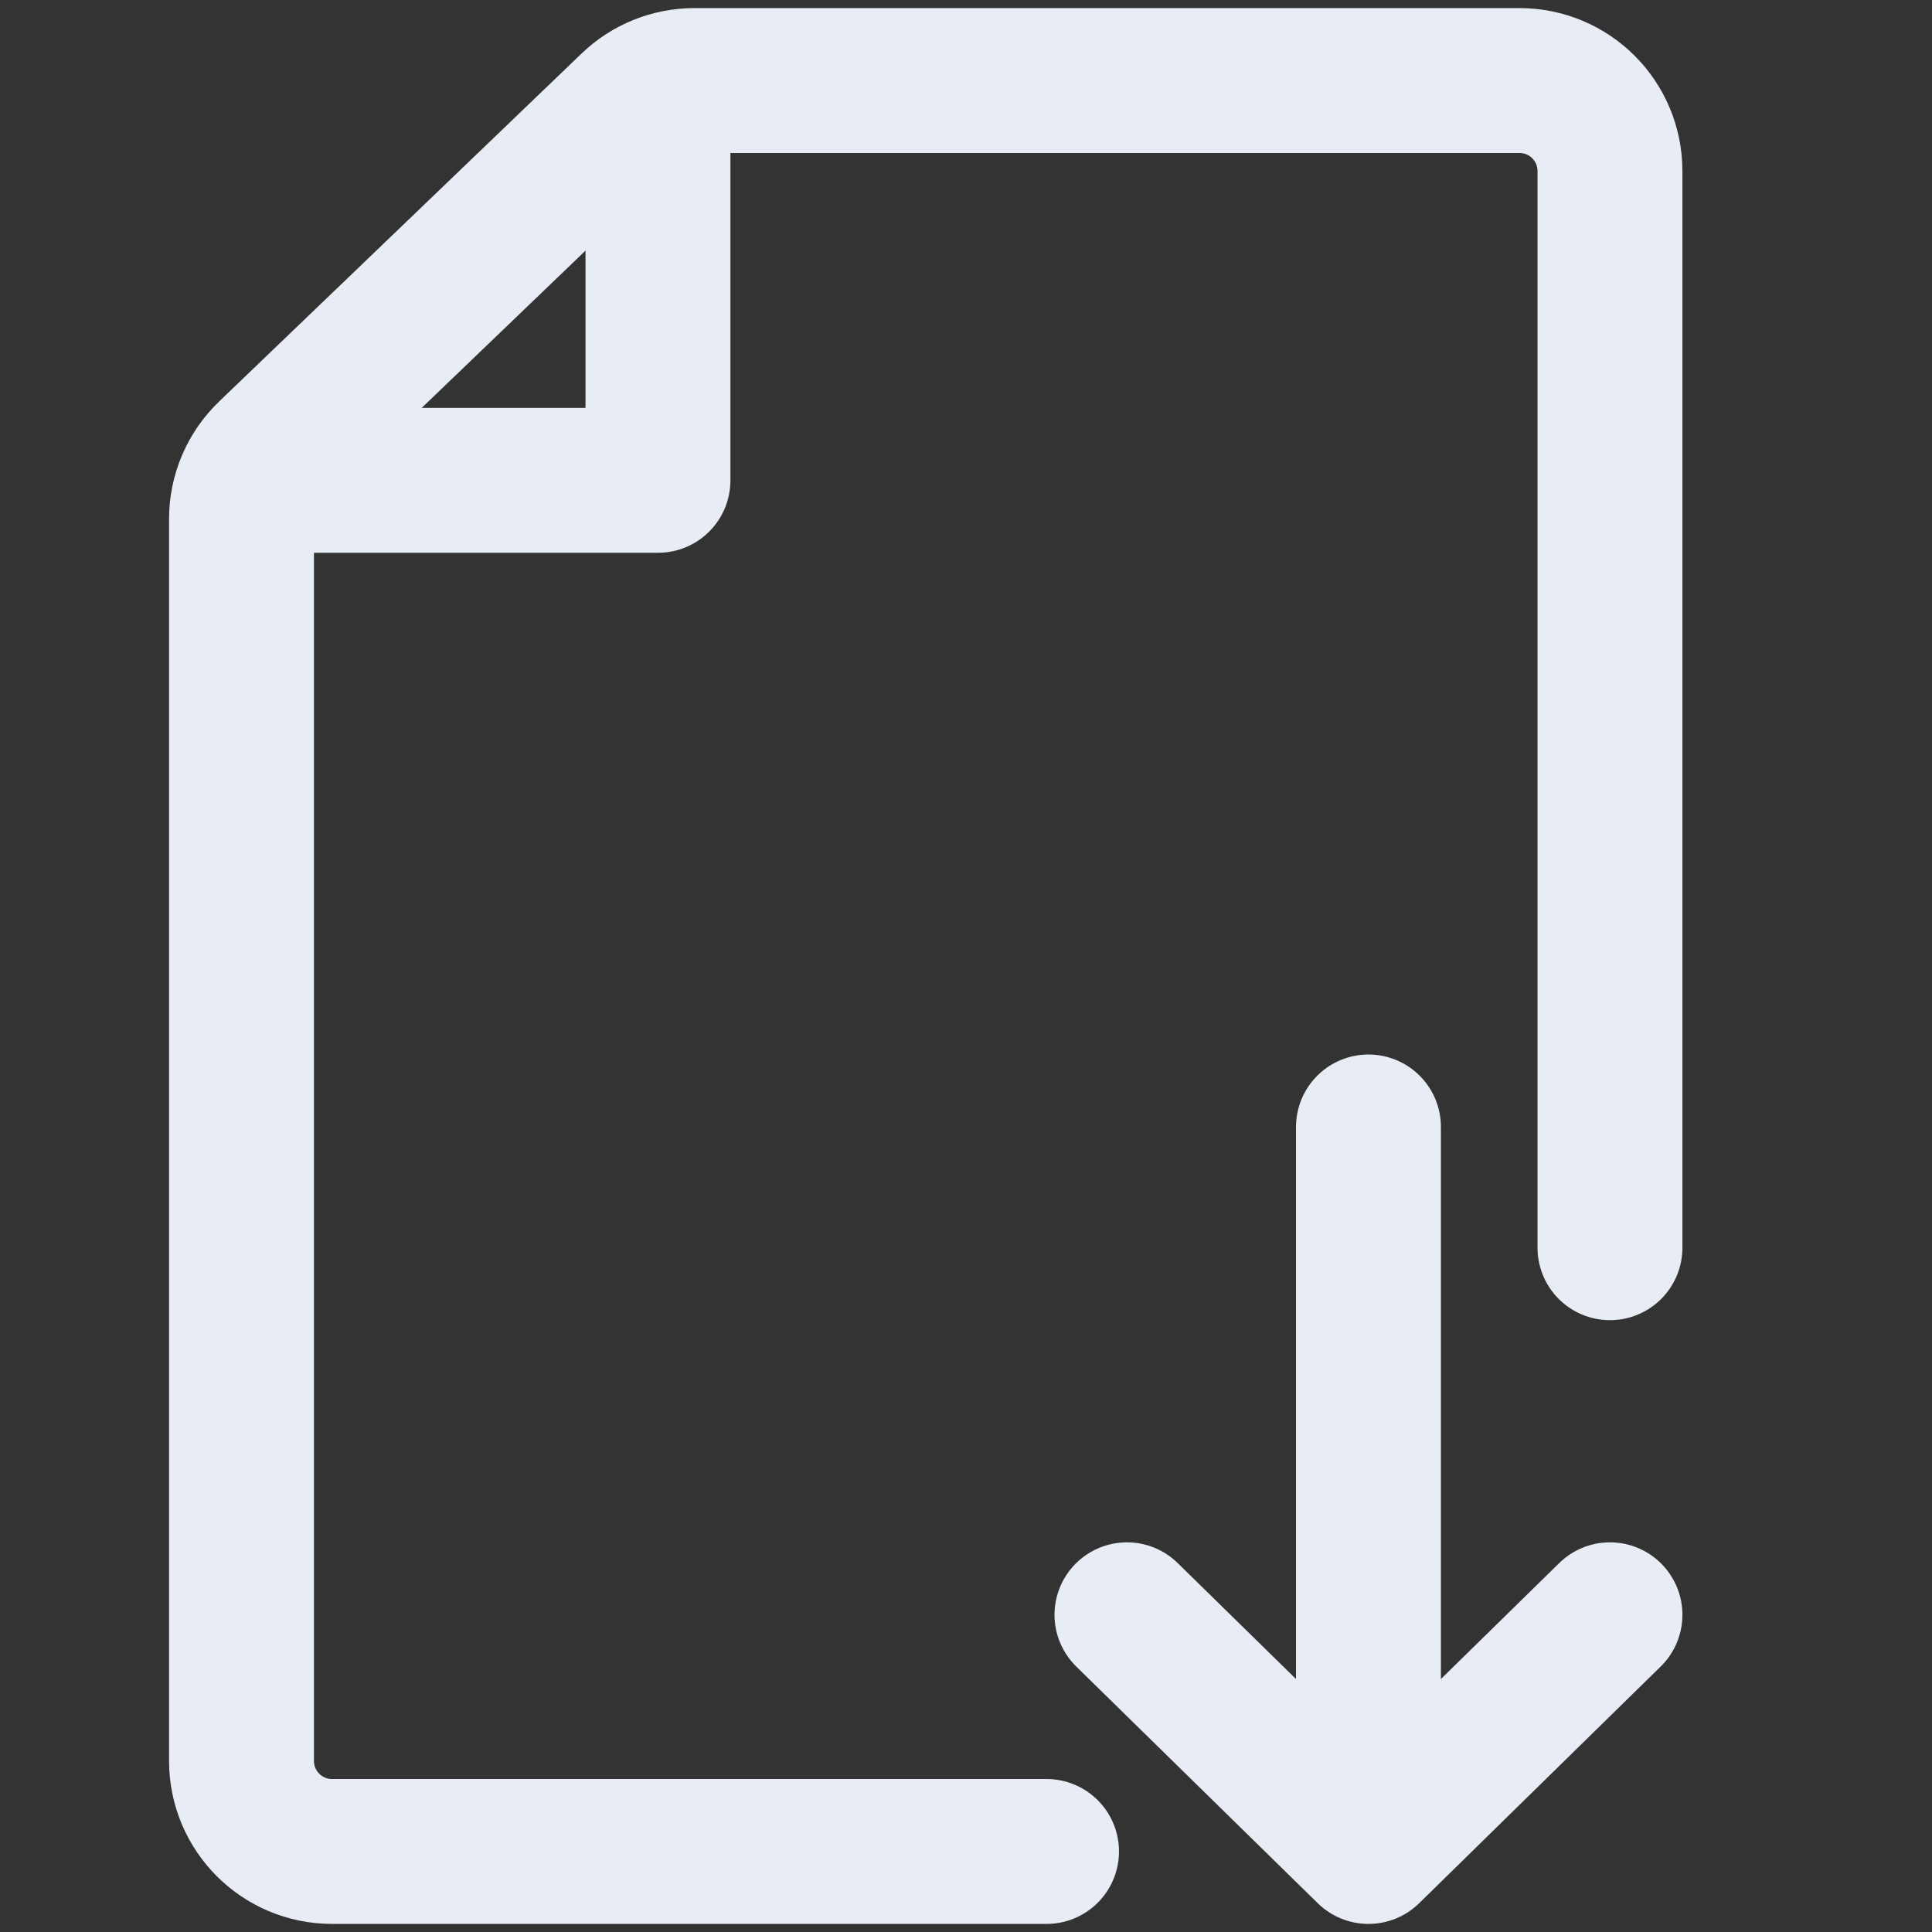
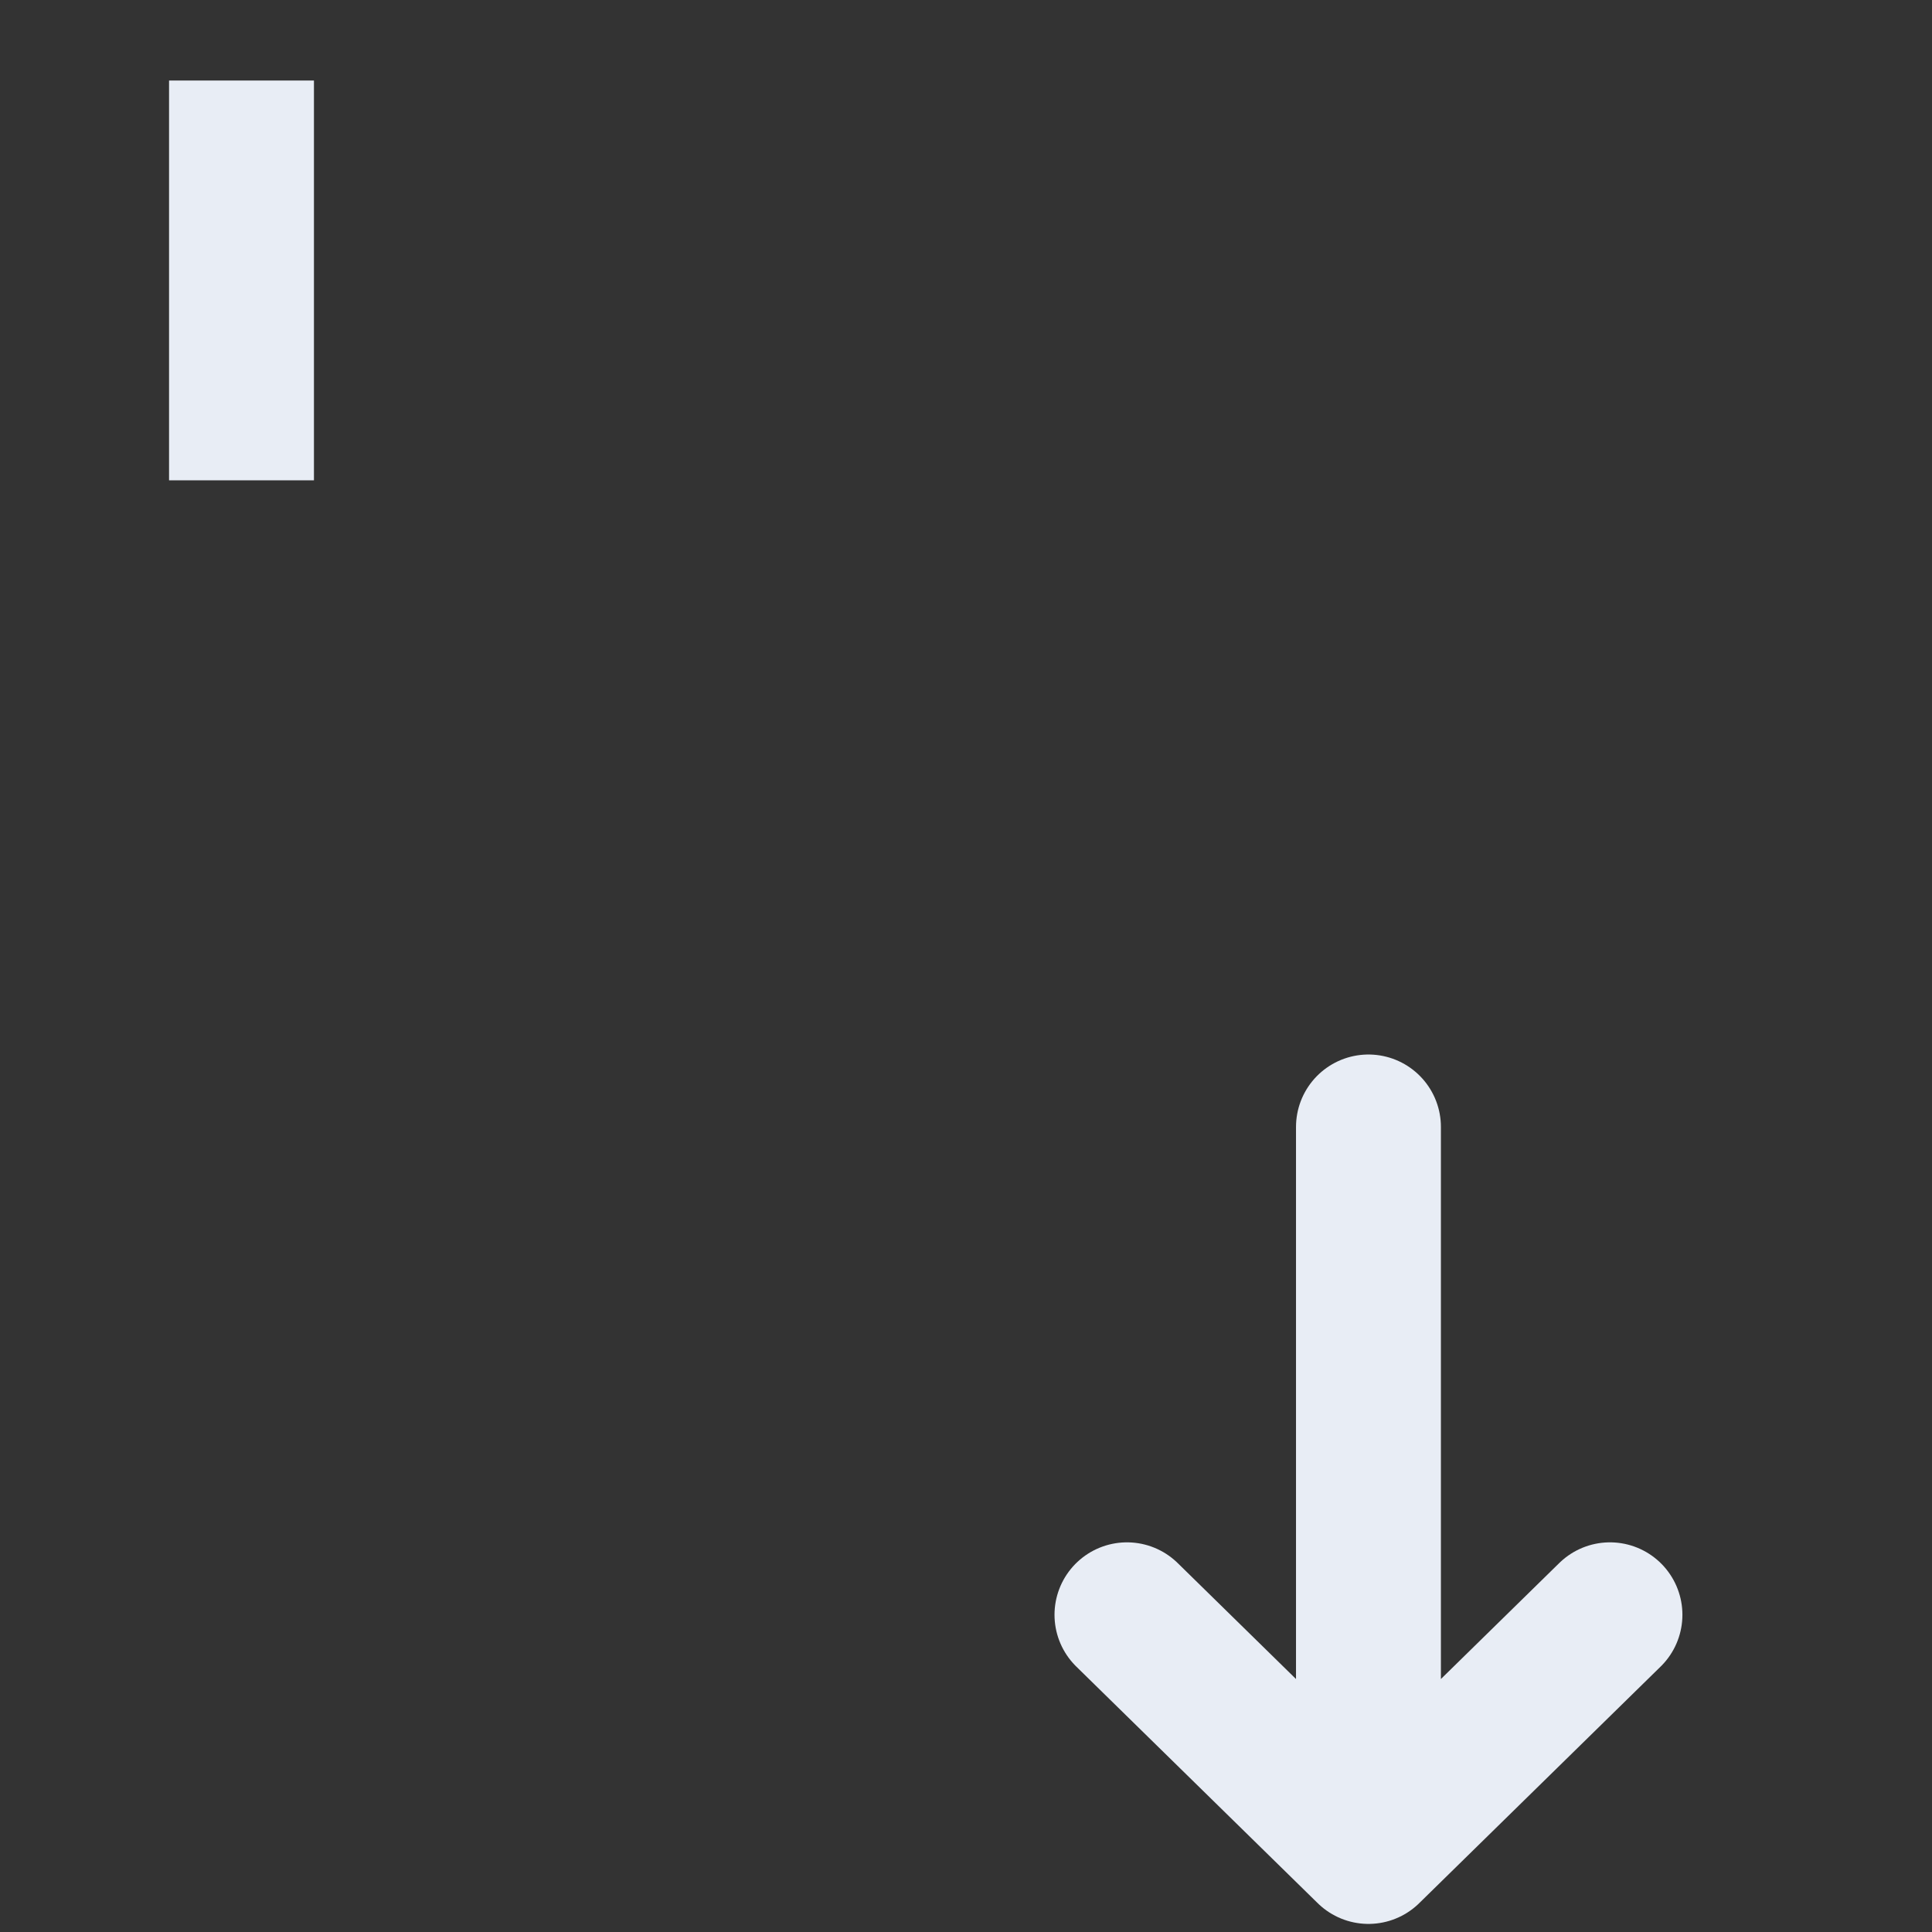
<svg xmlns="http://www.w3.org/2000/svg" width="16" height="16" viewBox="0 0 16 16" fill="none">
  <rect x="0" y="0" width="16" height="16" fill="#333333" stroke="none" />
  <path d="M11.333 9.333V15.333M11.333 15.333L9.333 13.373M11.333 15.333L13.333 13.373" stroke="#E8EDF5" stroke-width="1.2" stroke-linecap="round" stroke-linejoin="round" />
-   <path d="M8.667 15.333H2.75C2.336 15.333 2 14.998 2 14.583V4.298C2 4.094 2.083 3.899 2.231 3.757L3.725 2.323L5.232 0.876C5.371 0.742 5.557 0.667 5.751 0.667H12.583C12.998 0.667 13.333 1.002 13.333 1.417V10.333" stroke="#E8EDF5" stroke-width="1.2" stroke-linecap="round" />
-   <path d="M2 3.978H5.449V0.667" stroke="#E8EDF5" stroke-width="1.2" stroke-linejoin="round" />
+   <path d="M2 3.978V0.667" stroke="#E8EDF5" stroke-width="1.2" stroke-linejoin="round" />
</svg>